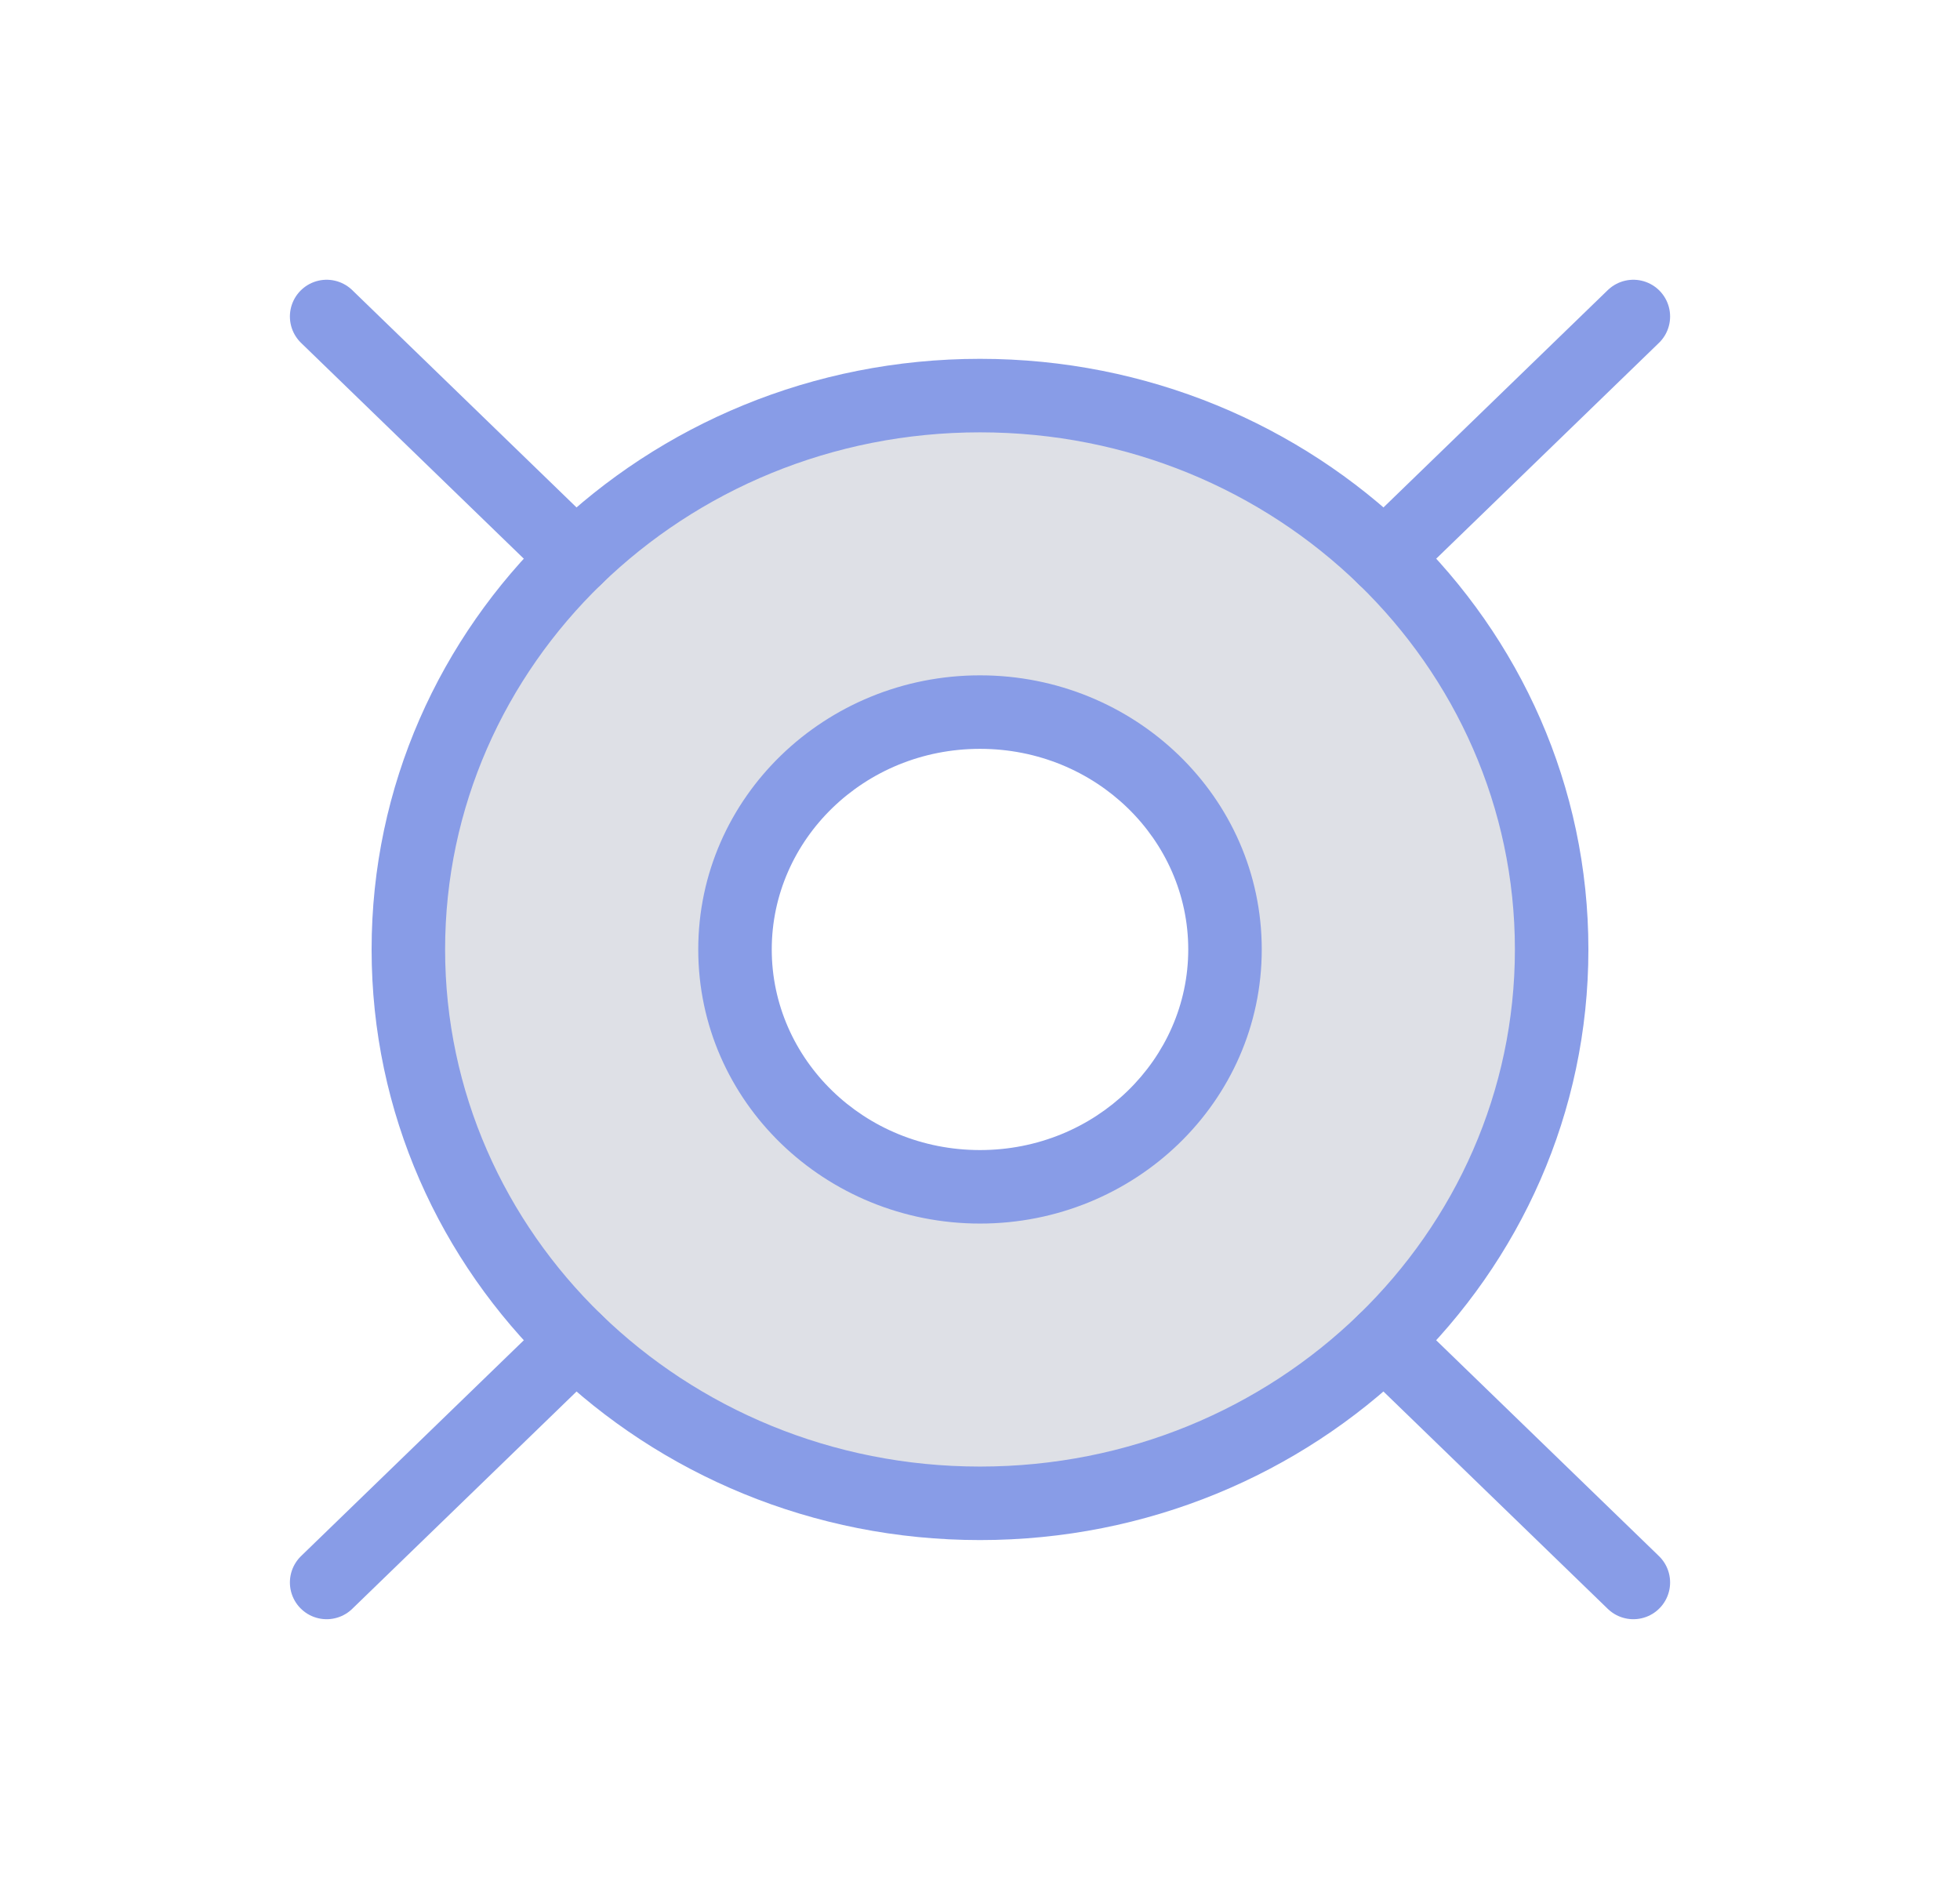
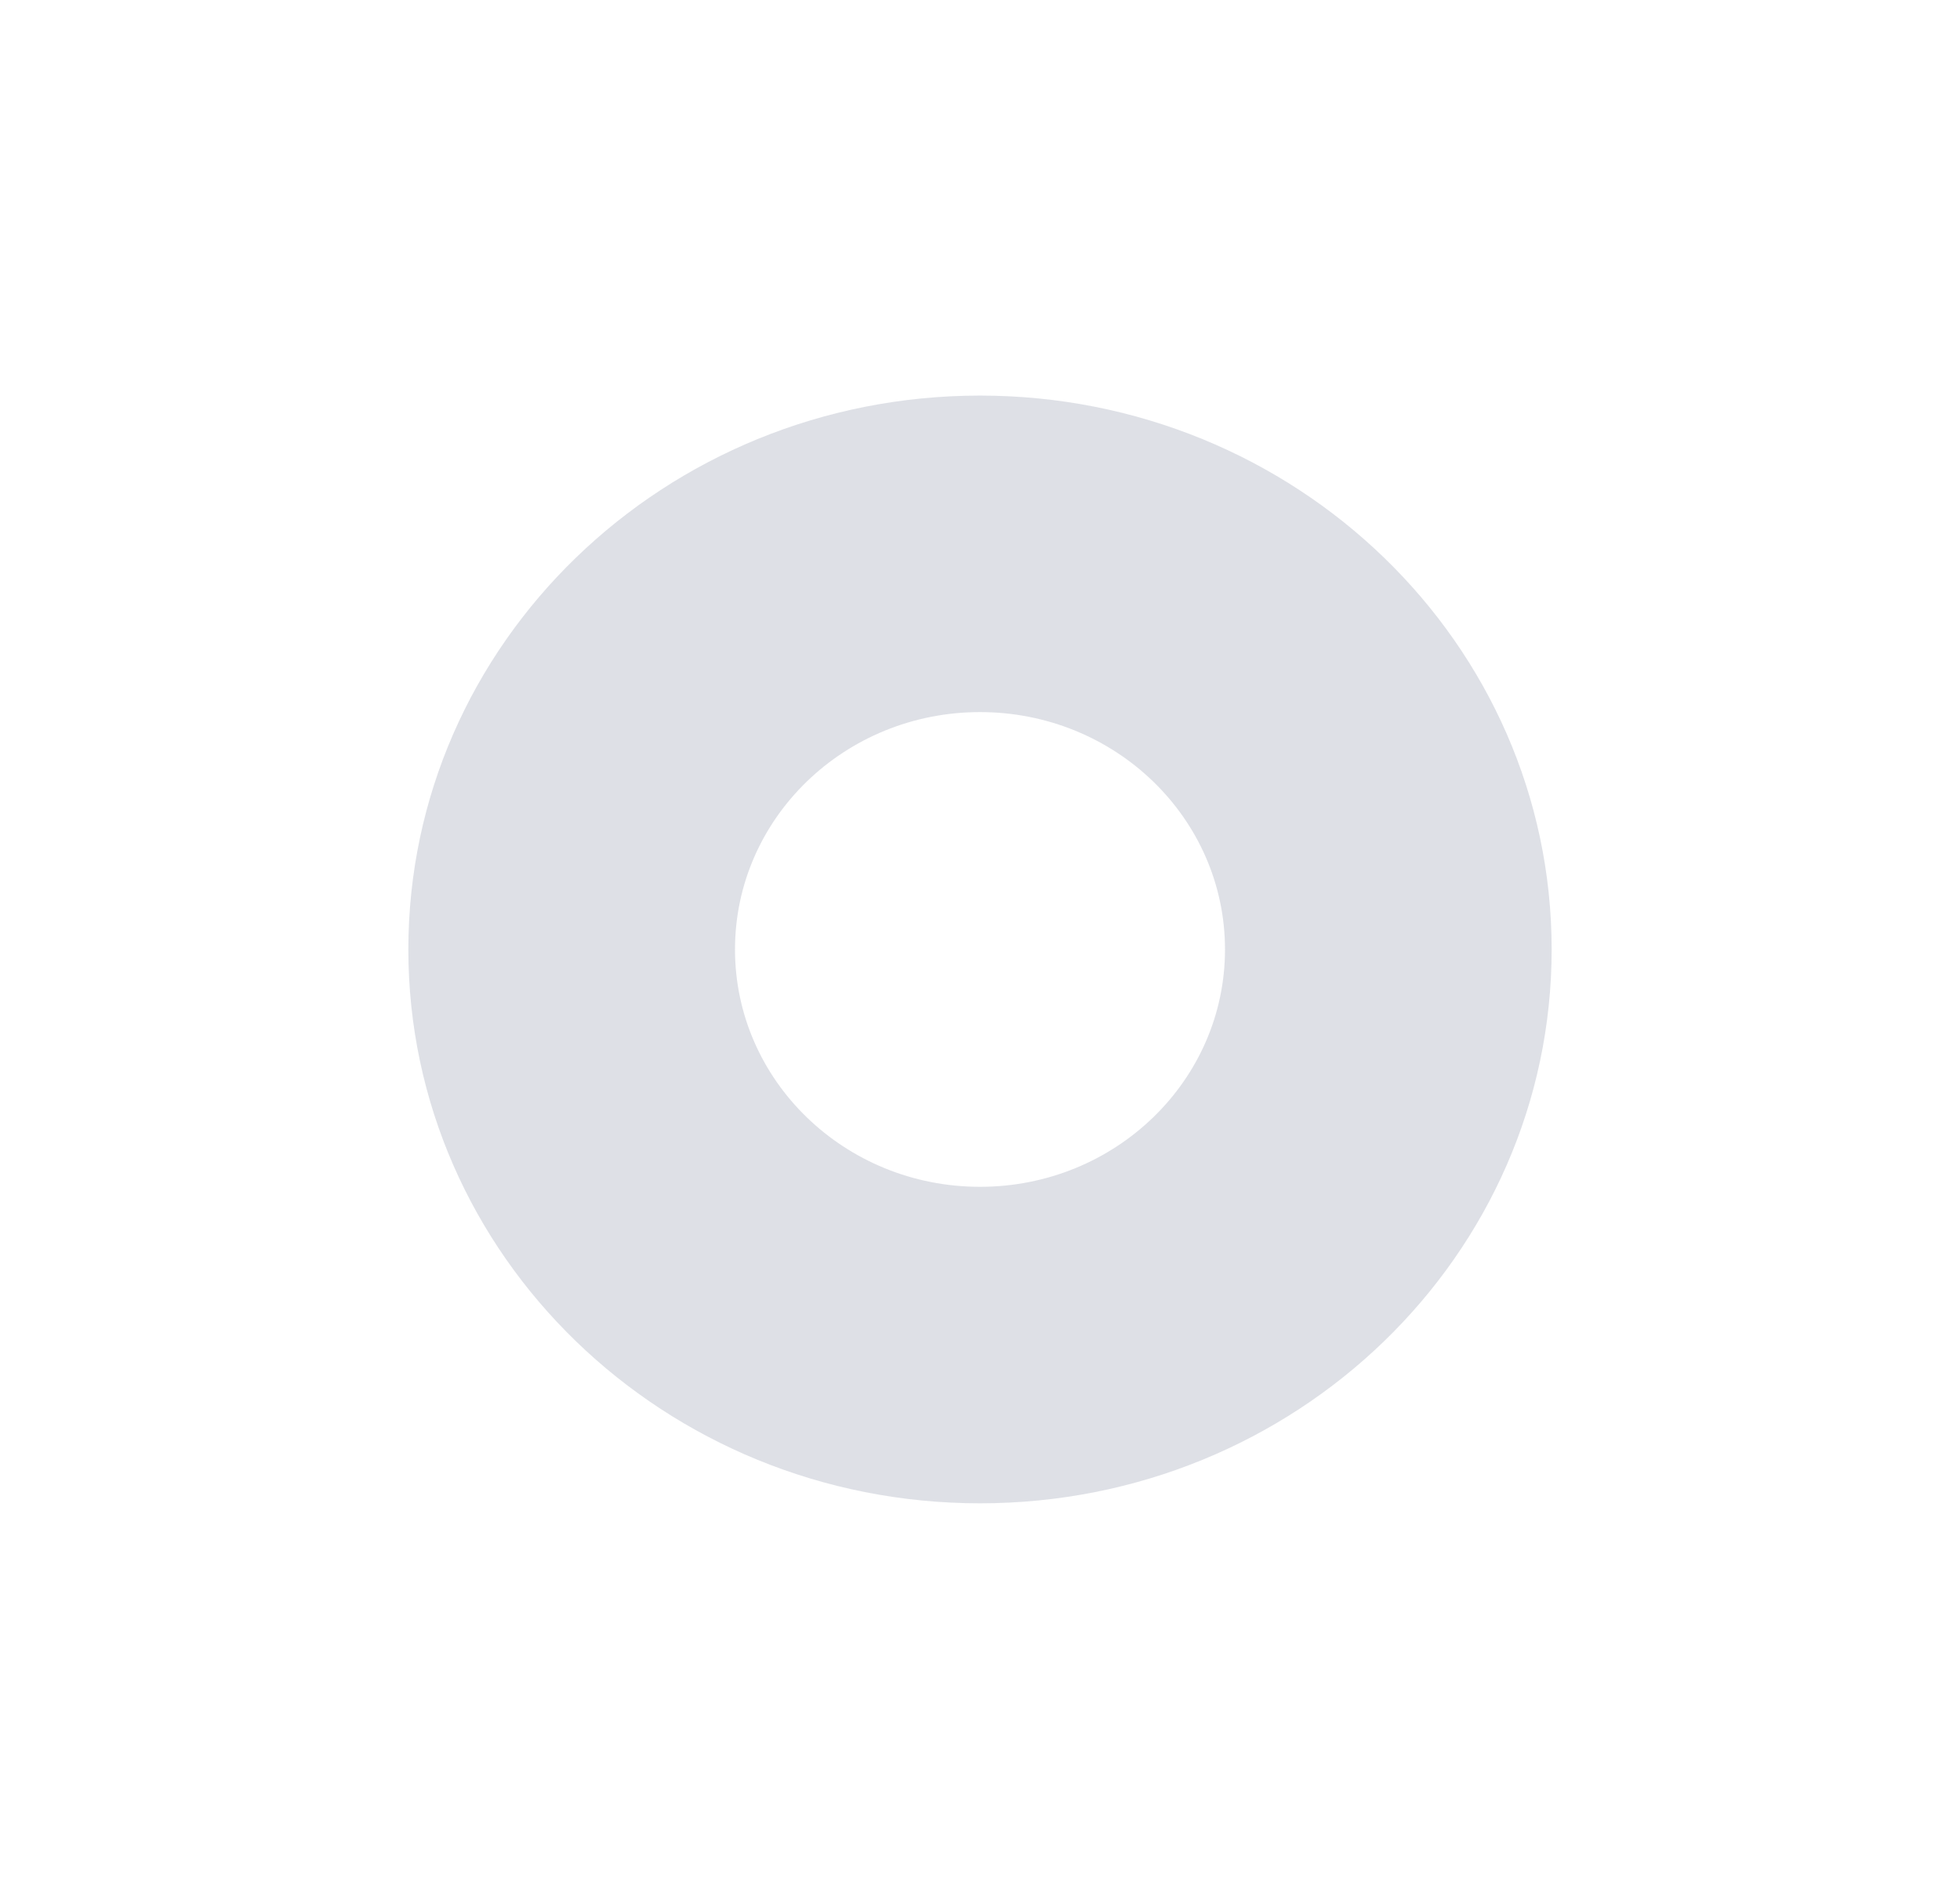
<svg xmlns="http://www.w3.org/2000/svg" data-bbox="5.333 5.167 21.334 20.667" viewBox="0 0 32 31" height="31" width="32" data-type="ugc">
  <g>
-     <path stroke-linecap="round" stroke-width="1.2" stroke="#889CE7" d="m9.4 9.107-4.067-3.94M22.6 9.107l4.067-3.94m0 20.667-4.067-3.94m-17.267 3.94 4.067-3.94" fill="none" />
    <path fill-opacity=".25" fill="#7E869E" d="M16 24.542c5.155 0 9.333-4.048 9.333-9.042 0-4.993-4.178-9.042-9.333-9.042S6.667 10.507 6.667 15.5c0 4.994 4.178 9.042 9.333 9.042Zm0-5.167c2.21 0 4-1.735 4-3.875 0-2.14-1.79-3.875-4-3.875s-4 1.735-4 3.875c0 2.14 1.79 3.875 4 3.875Z" clip-rule="evenodd" fill-rule="evenodd" />
-     <path fill="#889CE7" d="M24.733 15.5c0 4.644-3.892 8.442-8.733 8.442v1.2c5.468 0 9.933-4.3 9.933-9.642h-1.2ZM16 7.058c4.841 0 8.733 3.798 8.733 8.442h1.2c0-5.343-4.465-9.642-9.933-9.642v1.2ZM7.267 15.5c0-4.644 3.892-8.442 8.733-8.442v-1.2c-5.468 0-9.933 4.3-9.933 9.642h1.2ZM16 23.942c-4.841 0-8.733-3.798-8.733-8.442h-1.2c0 5.343 4.465 9.642 9.933 9.642v-1.2Zm3.4-8.442c0 1.791-1.504 3.275-3.4 3.275v1.2c2.522 0 4.6-1.986 4.6-4.475h-1.2ZM16 12.225c1.896 0 3.4 1.484 3.4 3.275h1.2c0-2.49-2.078-4.475-4.6-4.475v1.2ZM12.6 15.5c0-1.79 1.504-3.275 3.4-3.275v-1.2c-2.522 0-4.6 1.986-4.6 4.475h1.2Zm3.4 3.275c-1.896 0-3.4-1.484-3.4-3.275h-1.2c0 2.49 2.078 4.475 4.6 4.475v-1.2Z" />
  </g>
</svg>